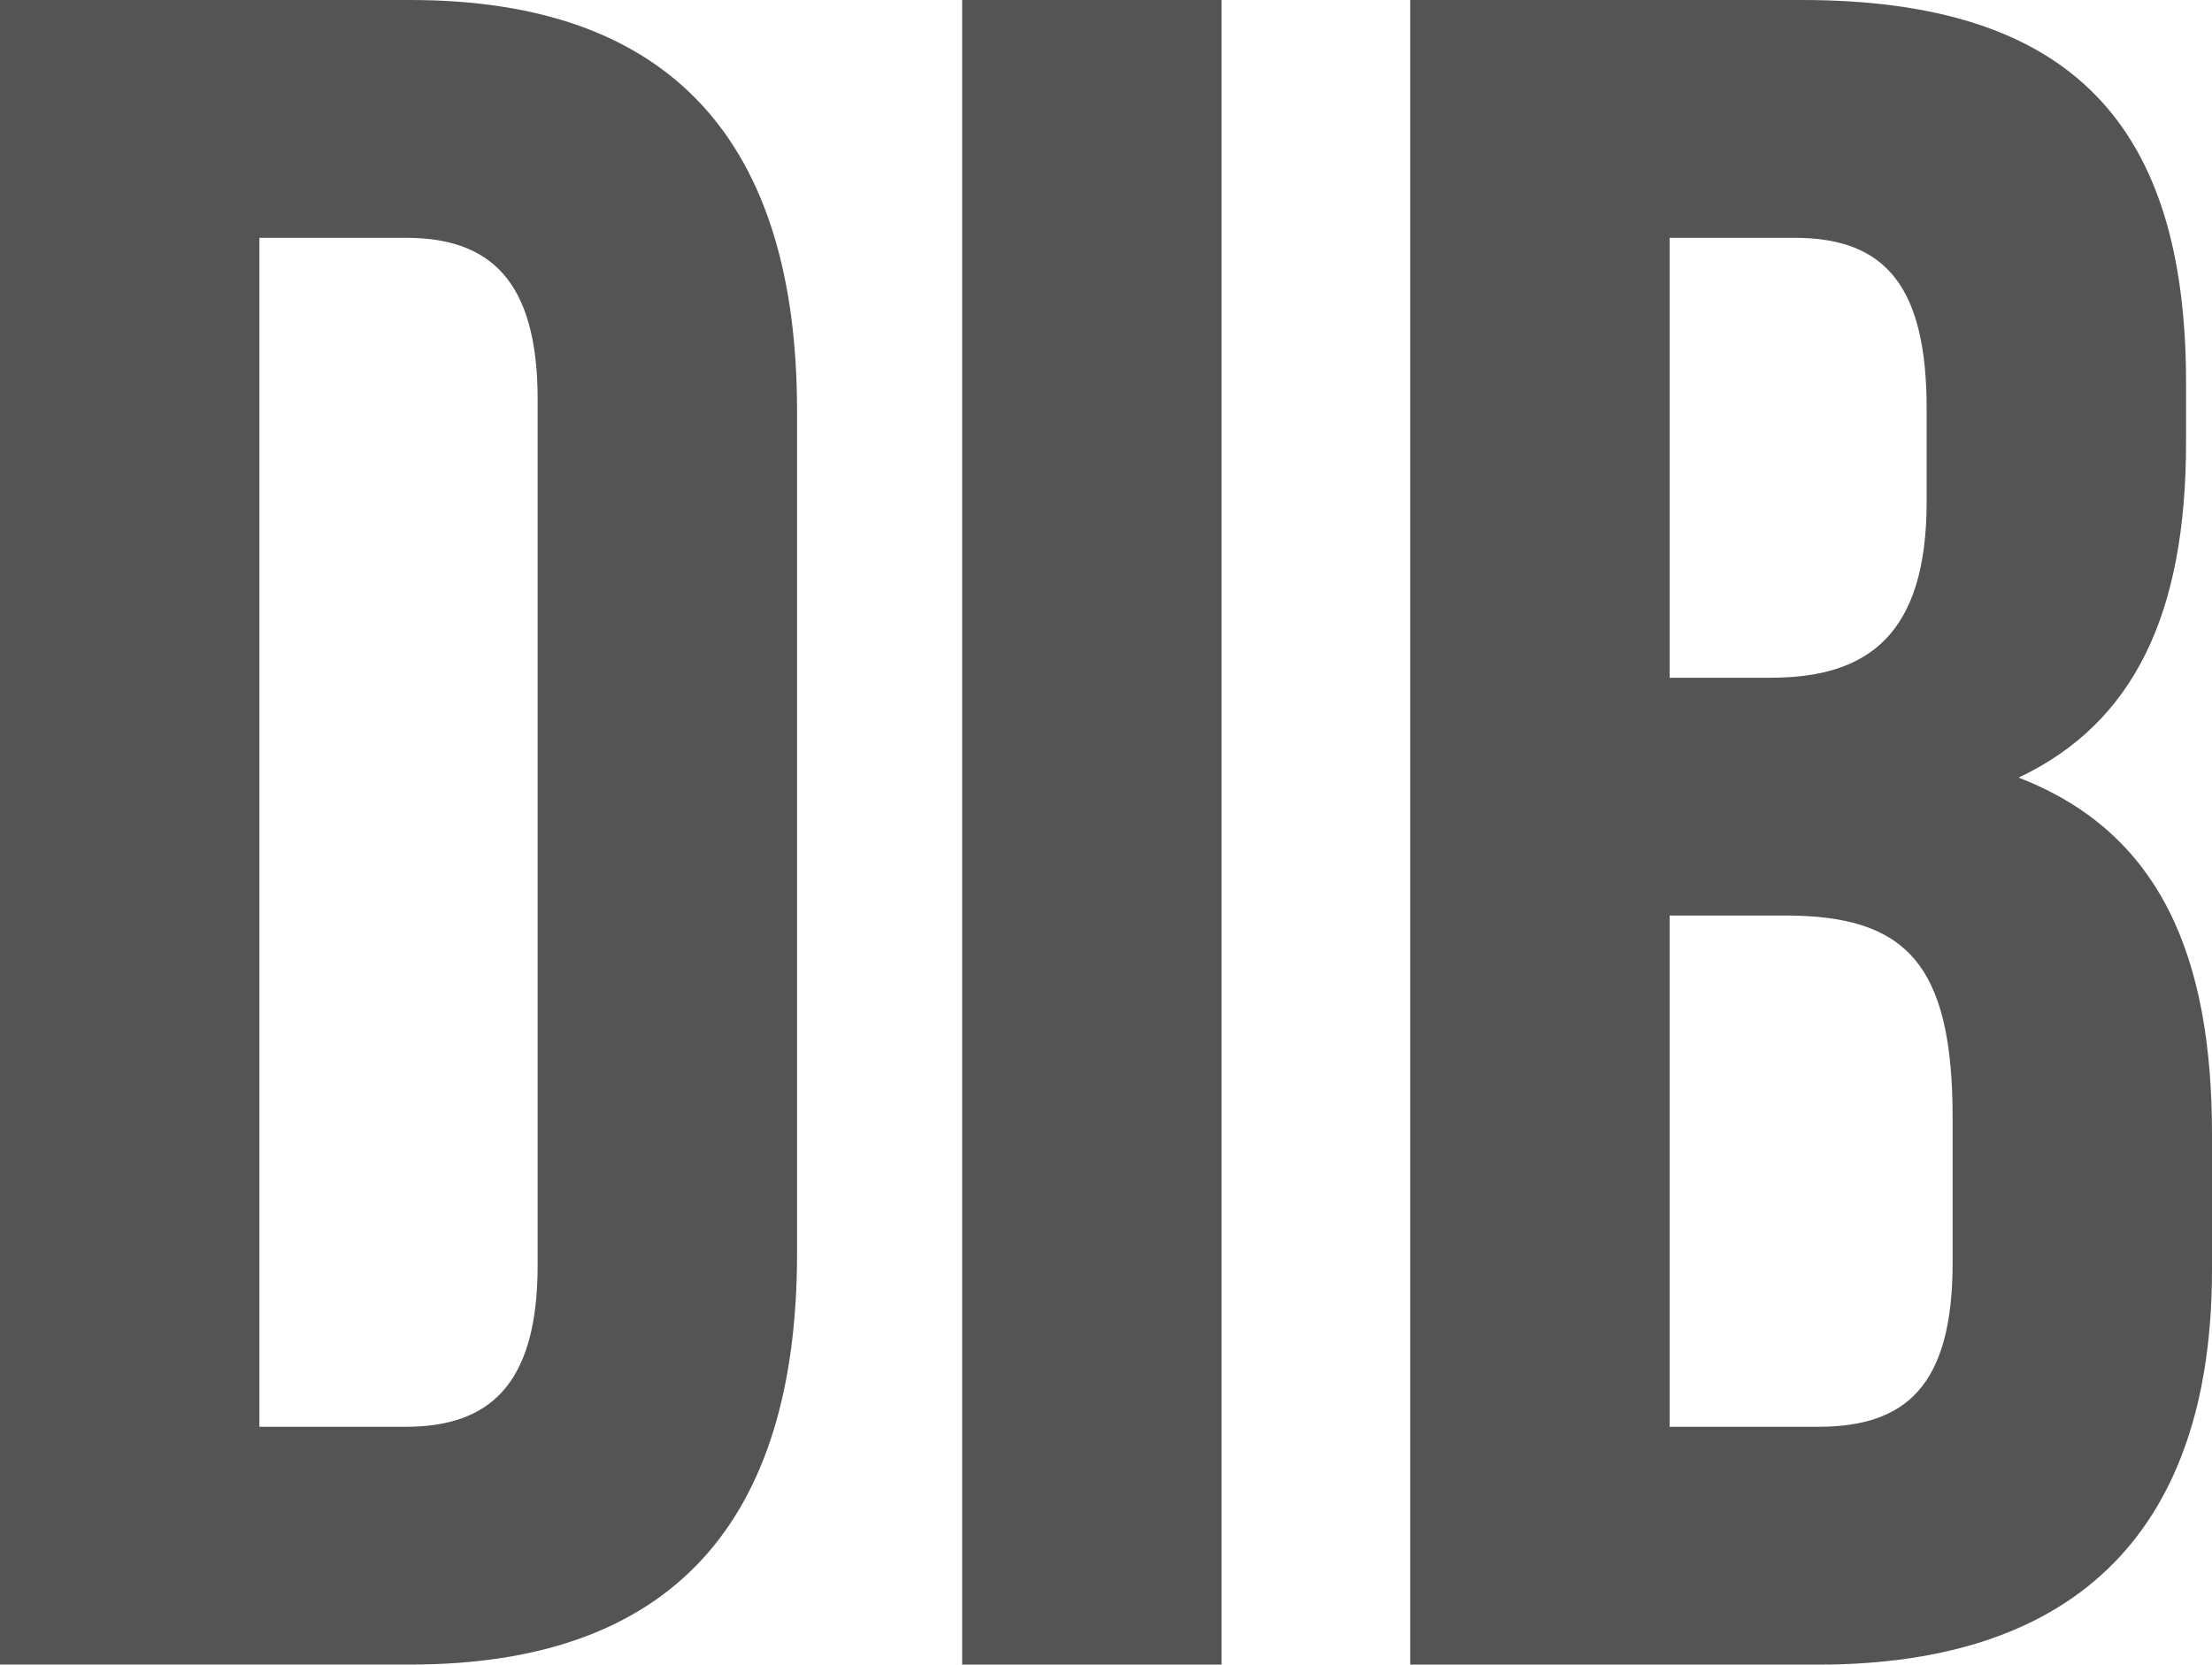
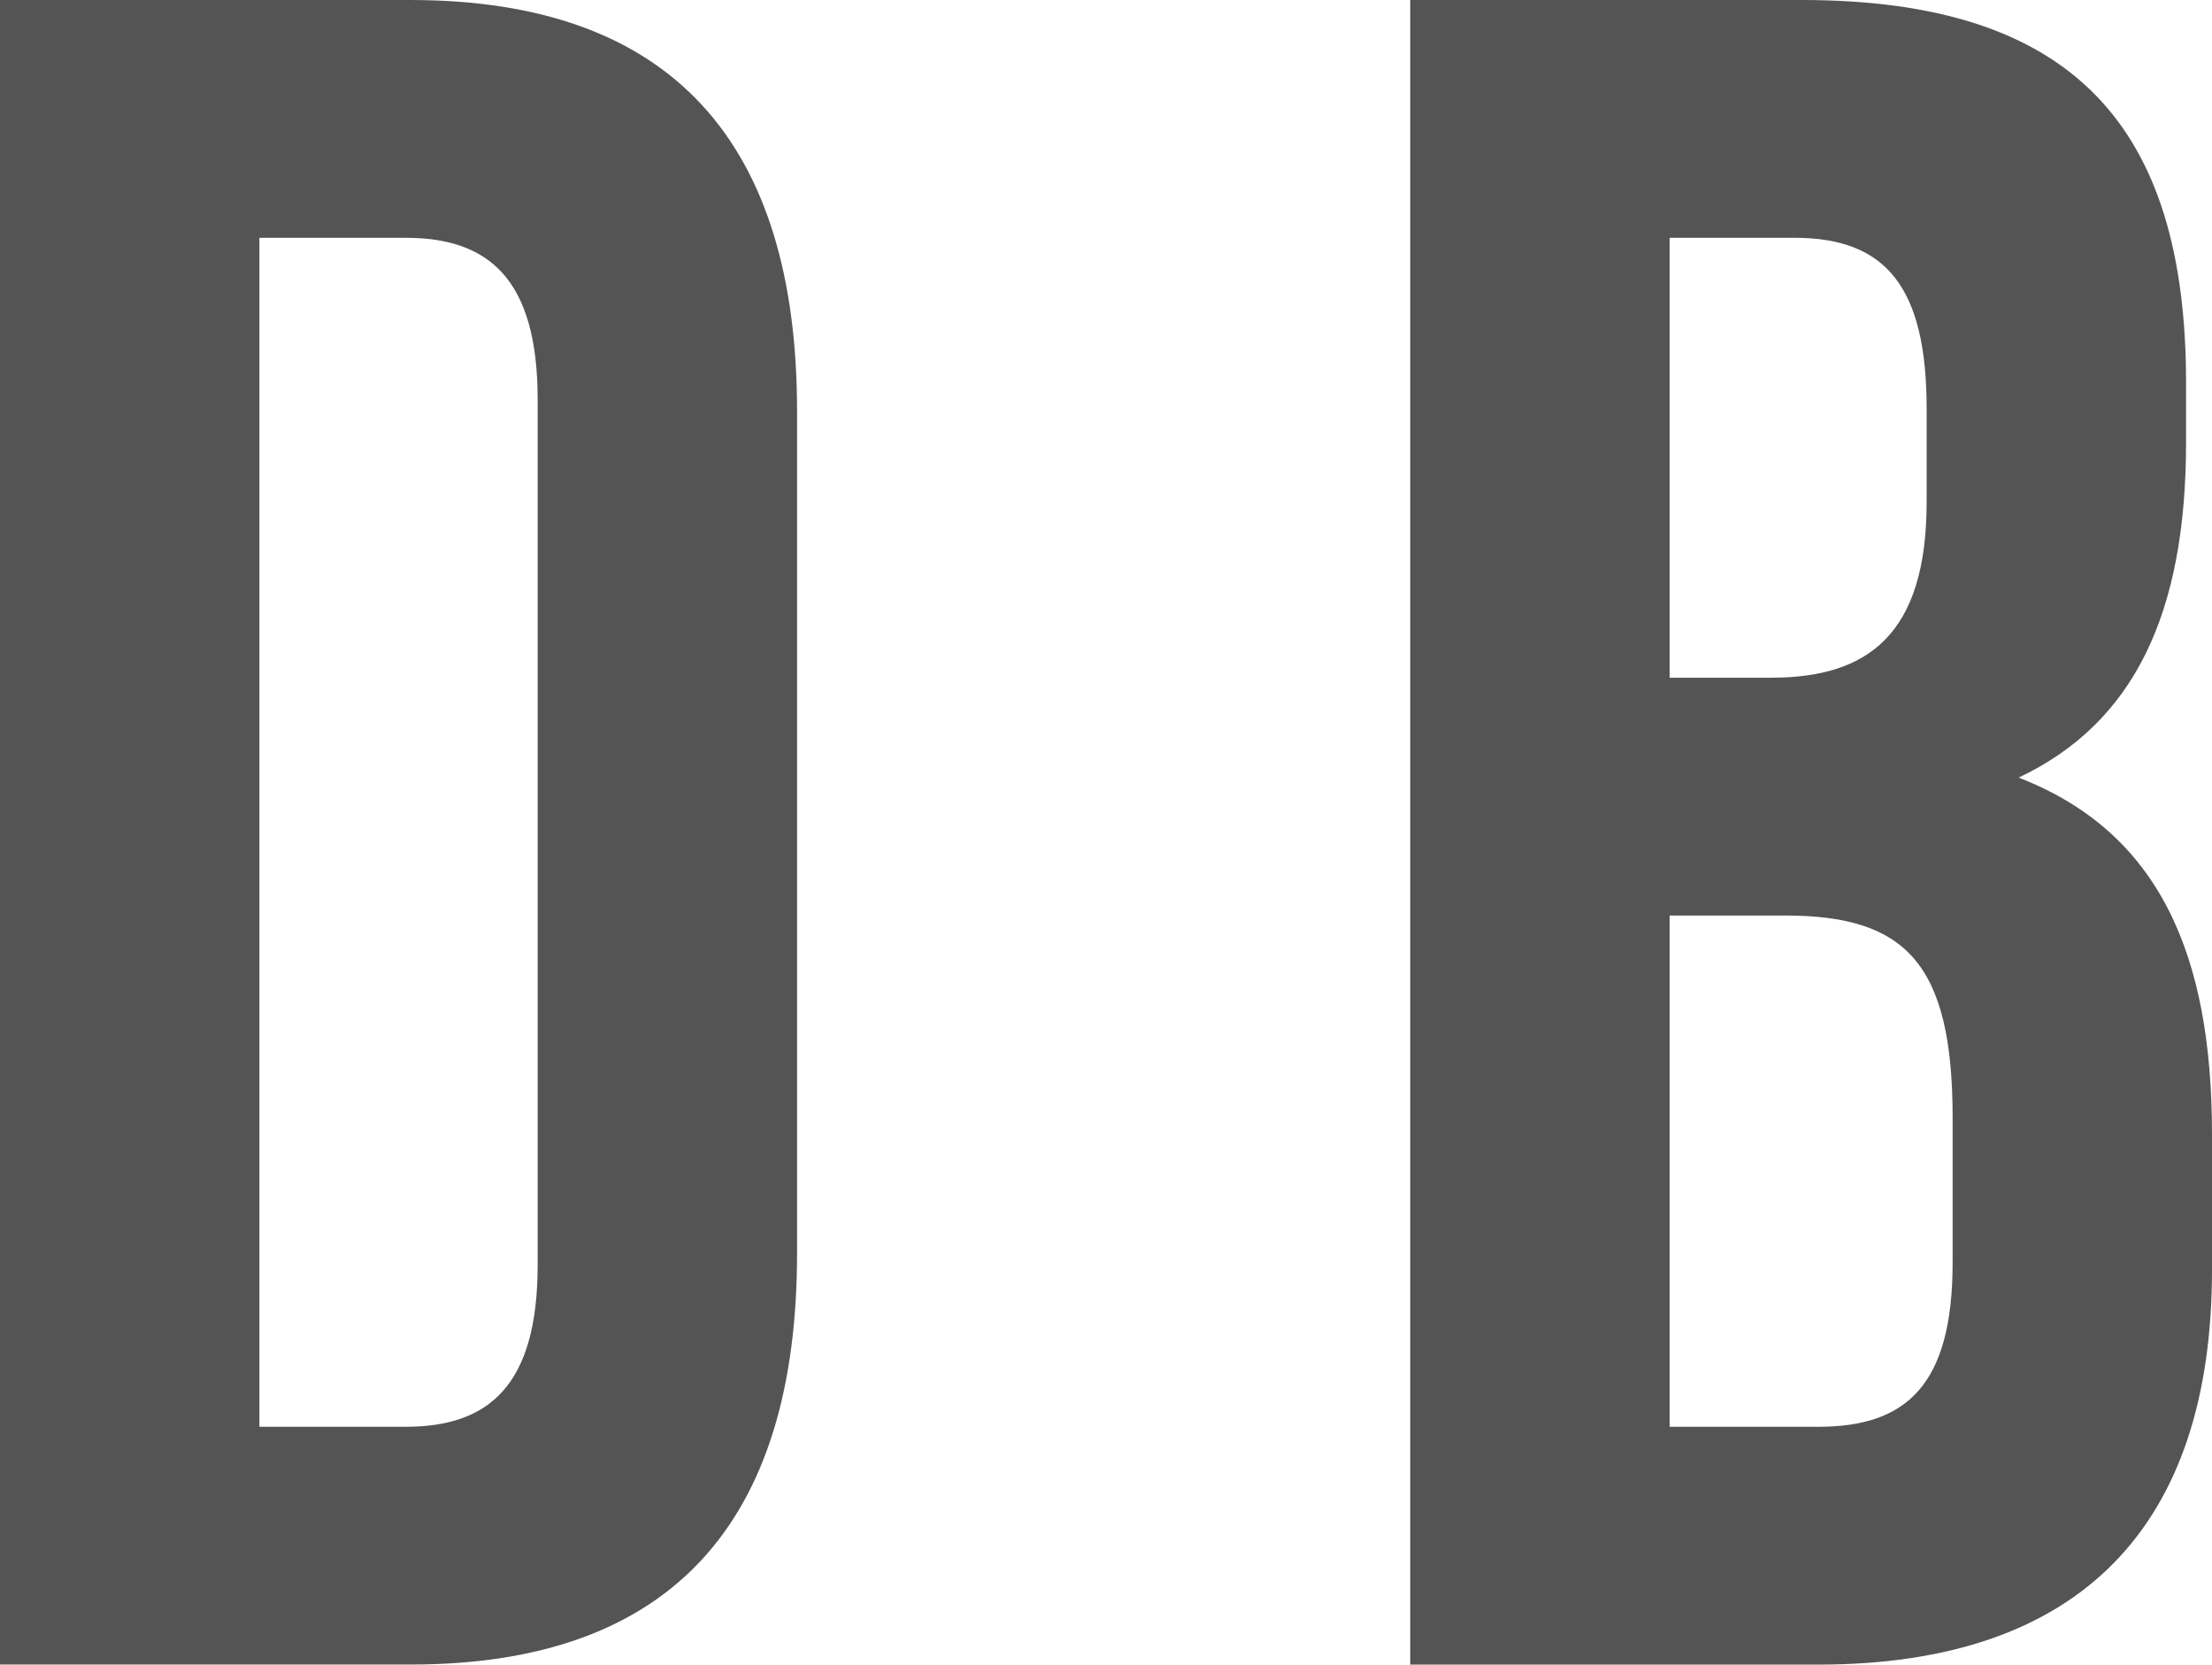
<svg xmlns="http://www.w3.org/2000/svg" id="_Слой_1" viewBox="0 0 735.04 553.2">
  <defs>
    <style>.cls-1{fill:#545454;}</style>
  </defs>
  <path class="cls-1" d="M0,0h136.35c86.98,0,128.51,47.42,128.51,136.72v279.76c0,89.3-41.53,136.71-128.51,136.71H0V0ZM86.2,79.03v395.14h48.58c27.43,0,43.88-13.44,43.88-53.74V132.77c0-40.31-16.46-53.74-43.88-53.74h-48.58Z" />
-   <path class="cls-1" d="M319.72,0h86.2v553.2h-86.2V0Z" />
  <path class="cls-1" d="M598.69,0c90.11,0,127.73,41.89,127.73,127.24v19.76c0,56.9-17.24,93.25-55.64,111.43,47.02,18.18,64.26,59.27,64.26,118.54v45.05c0,85.35-43.88,131.19-130.86,131.19h-135.57V0h130.08ZM554.81,79.03v146.2h33.69c32.13,0,51.72-14.22,51.72-58.48v-30.82c0-40.3-13.32-56.9-43.88-56.9h-41.53ZM554.81,304.26v169.91h49.37c28.99,0,44.67-13.44,44.67-54.53v-48.21c0-51.37-15.68-67.17-55.64-67.17h-38.4Z" />
</svg>